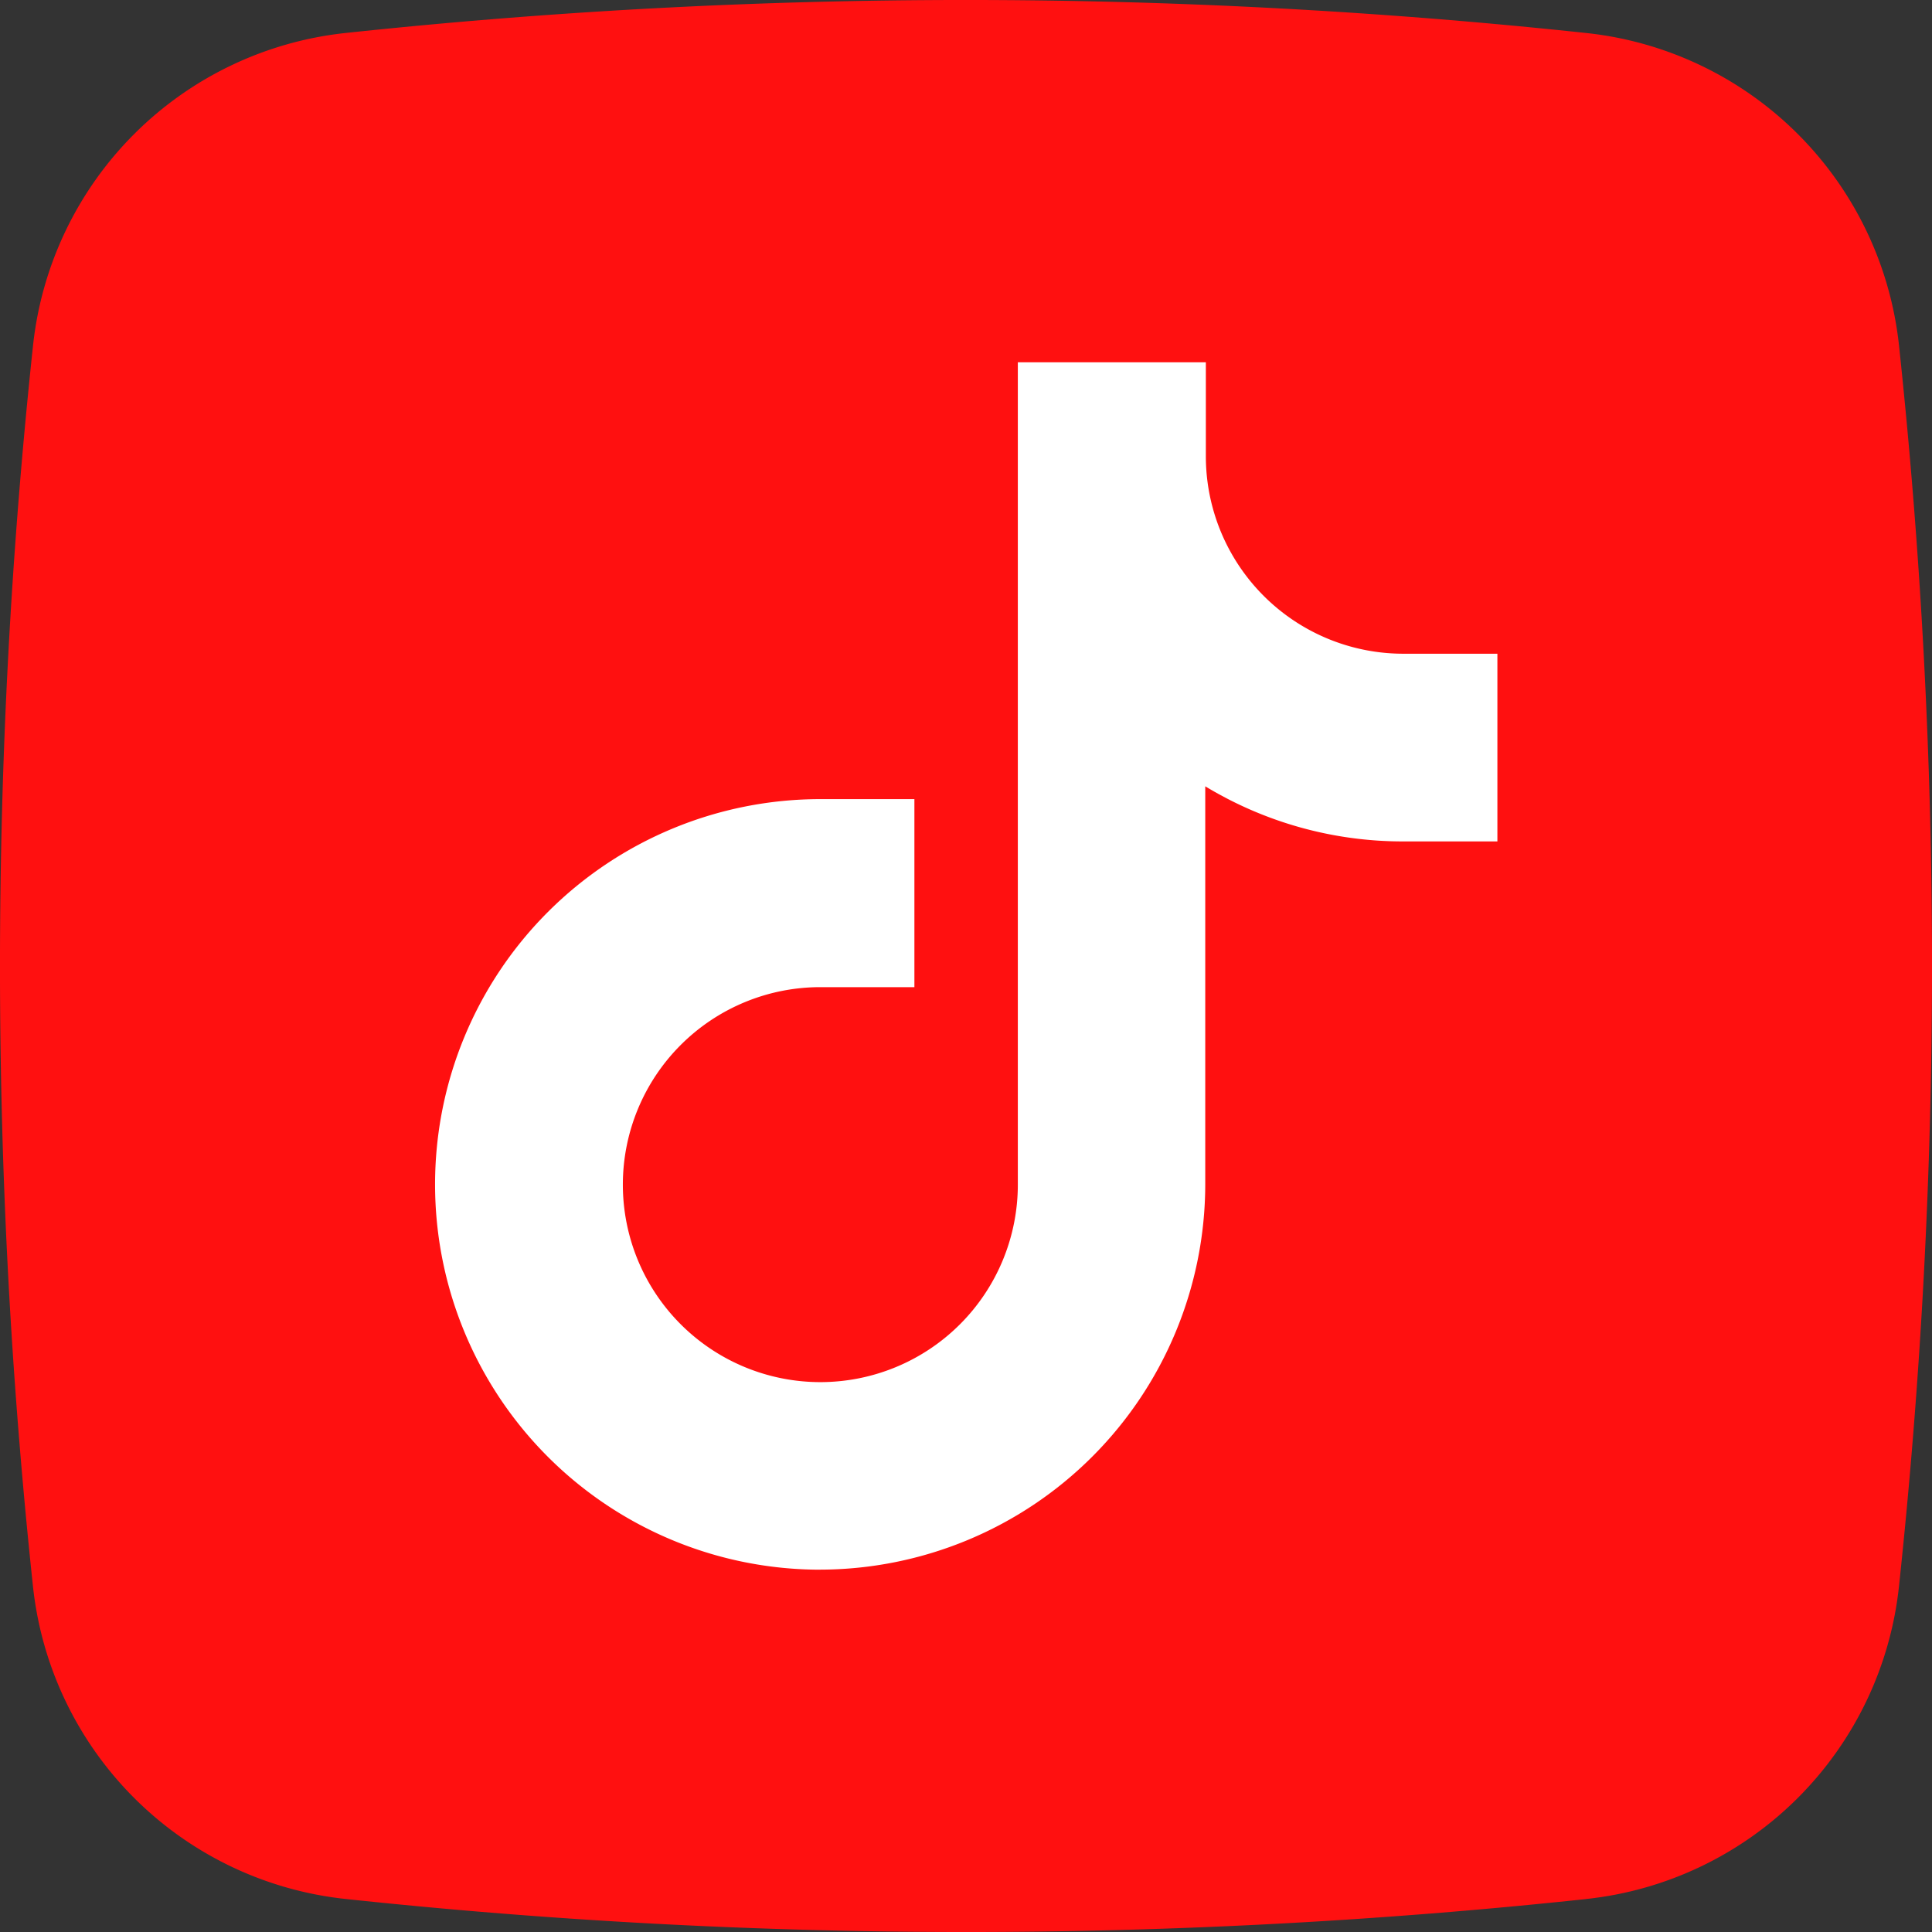
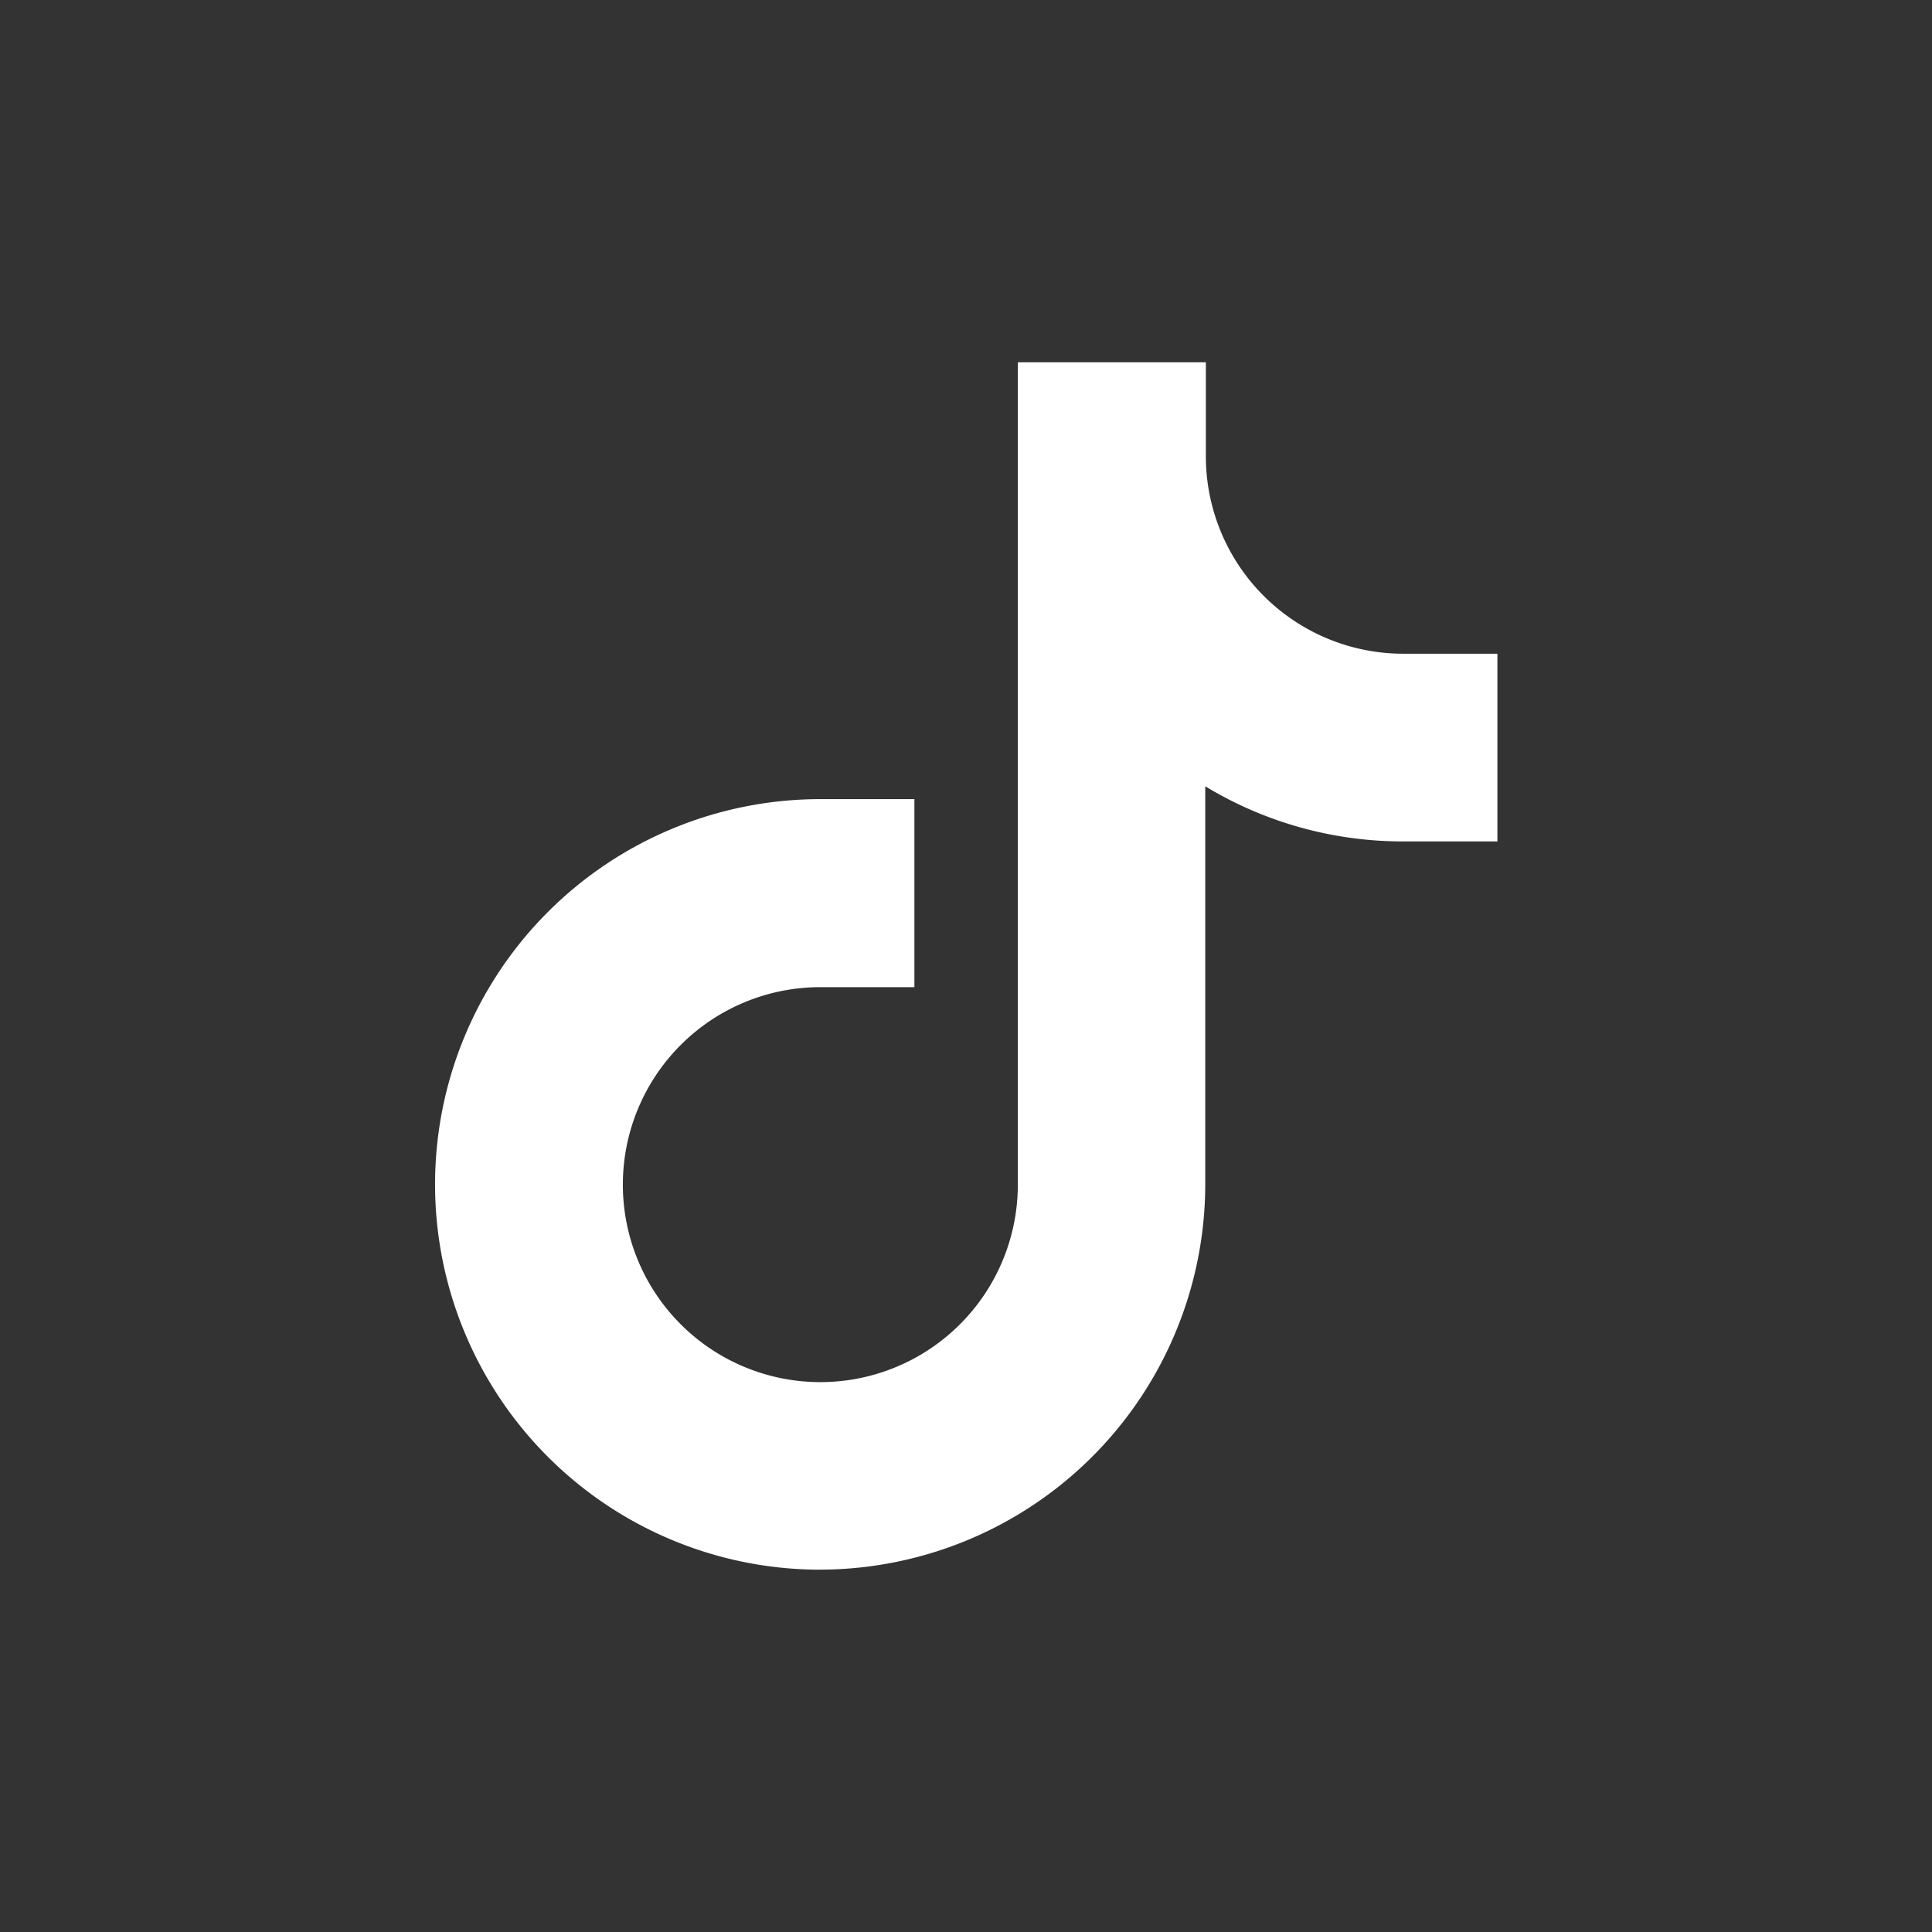
<svg xmlns="http://www.w3.org/2000/svg" width="42.067" height="42.067" viewBox="0 0 42.067 42.067">
  <rect x="0" y="0" width="42.067" height="42.067" fill="#333333" stroke="none" />
  <g transform="translate(0 0)">
-     <path d="M34.537,41.344a127.29,127.29,0,0,1-27.007,0A7.665,7.665,0,0,1,.713,34.537a127.289,127.289,0,0,1,0-27.007A7.665,7.665,0,0,1,7.52.713a127.291,127.291,0,0,1,27.007,0A7.665,7.665,0,0,1,41.344,7.52a127.29,127.29,0,0,1,0,27.007,7.665,7.665,0,0,1-6.807,6.816Z" transform="translate(0.005 0.005)" fill="#ff1010" />
    <path d="M48.019,59.29a8.389,8.389,0,1,1,0-16.778h2.048v4.094H48.019a4.3,4.3,0,1,0,4.3,4.3V33h4.094v2.046a4.3,4.3,0,0,0,4.3,4.3h2.048v4.087H60.7a8.3,8.3,0,0,1-4.3-1.2V50.9a8.4,8.4,0,0,1-8.382,8.389Z" transform="translate(-30.157 -25.112)" fill="#fff" />
  </g>
</svg>